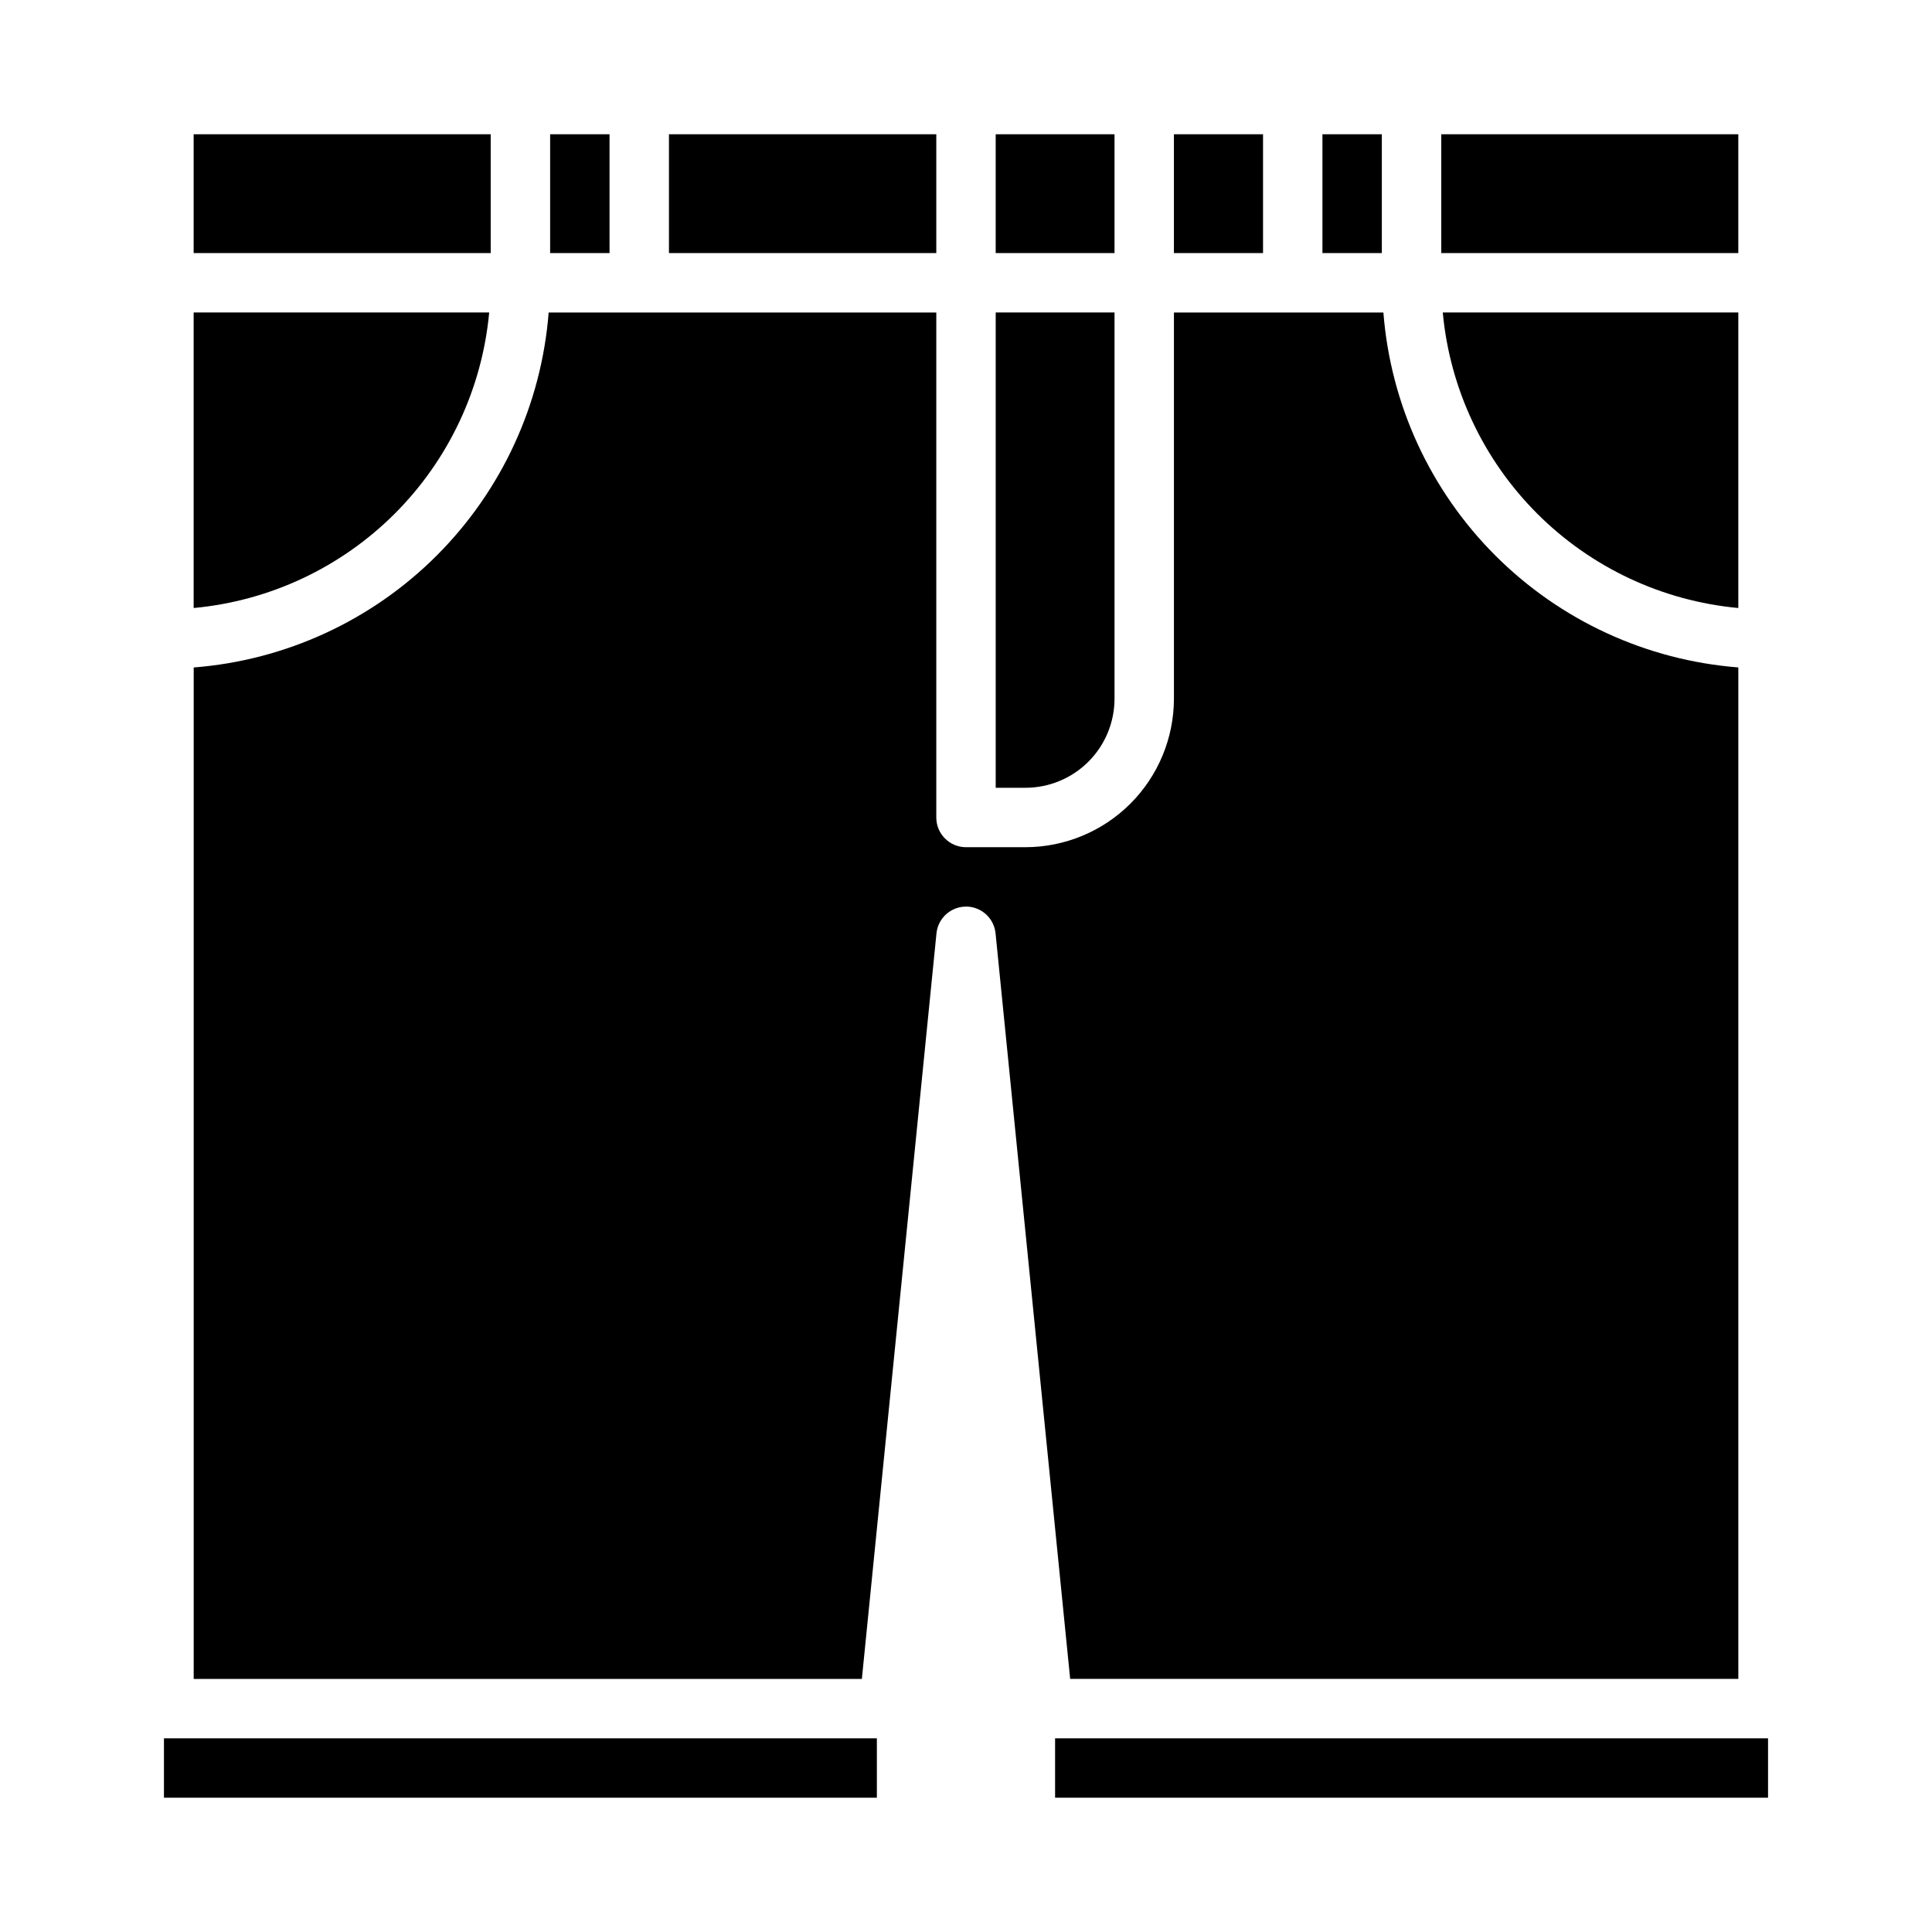
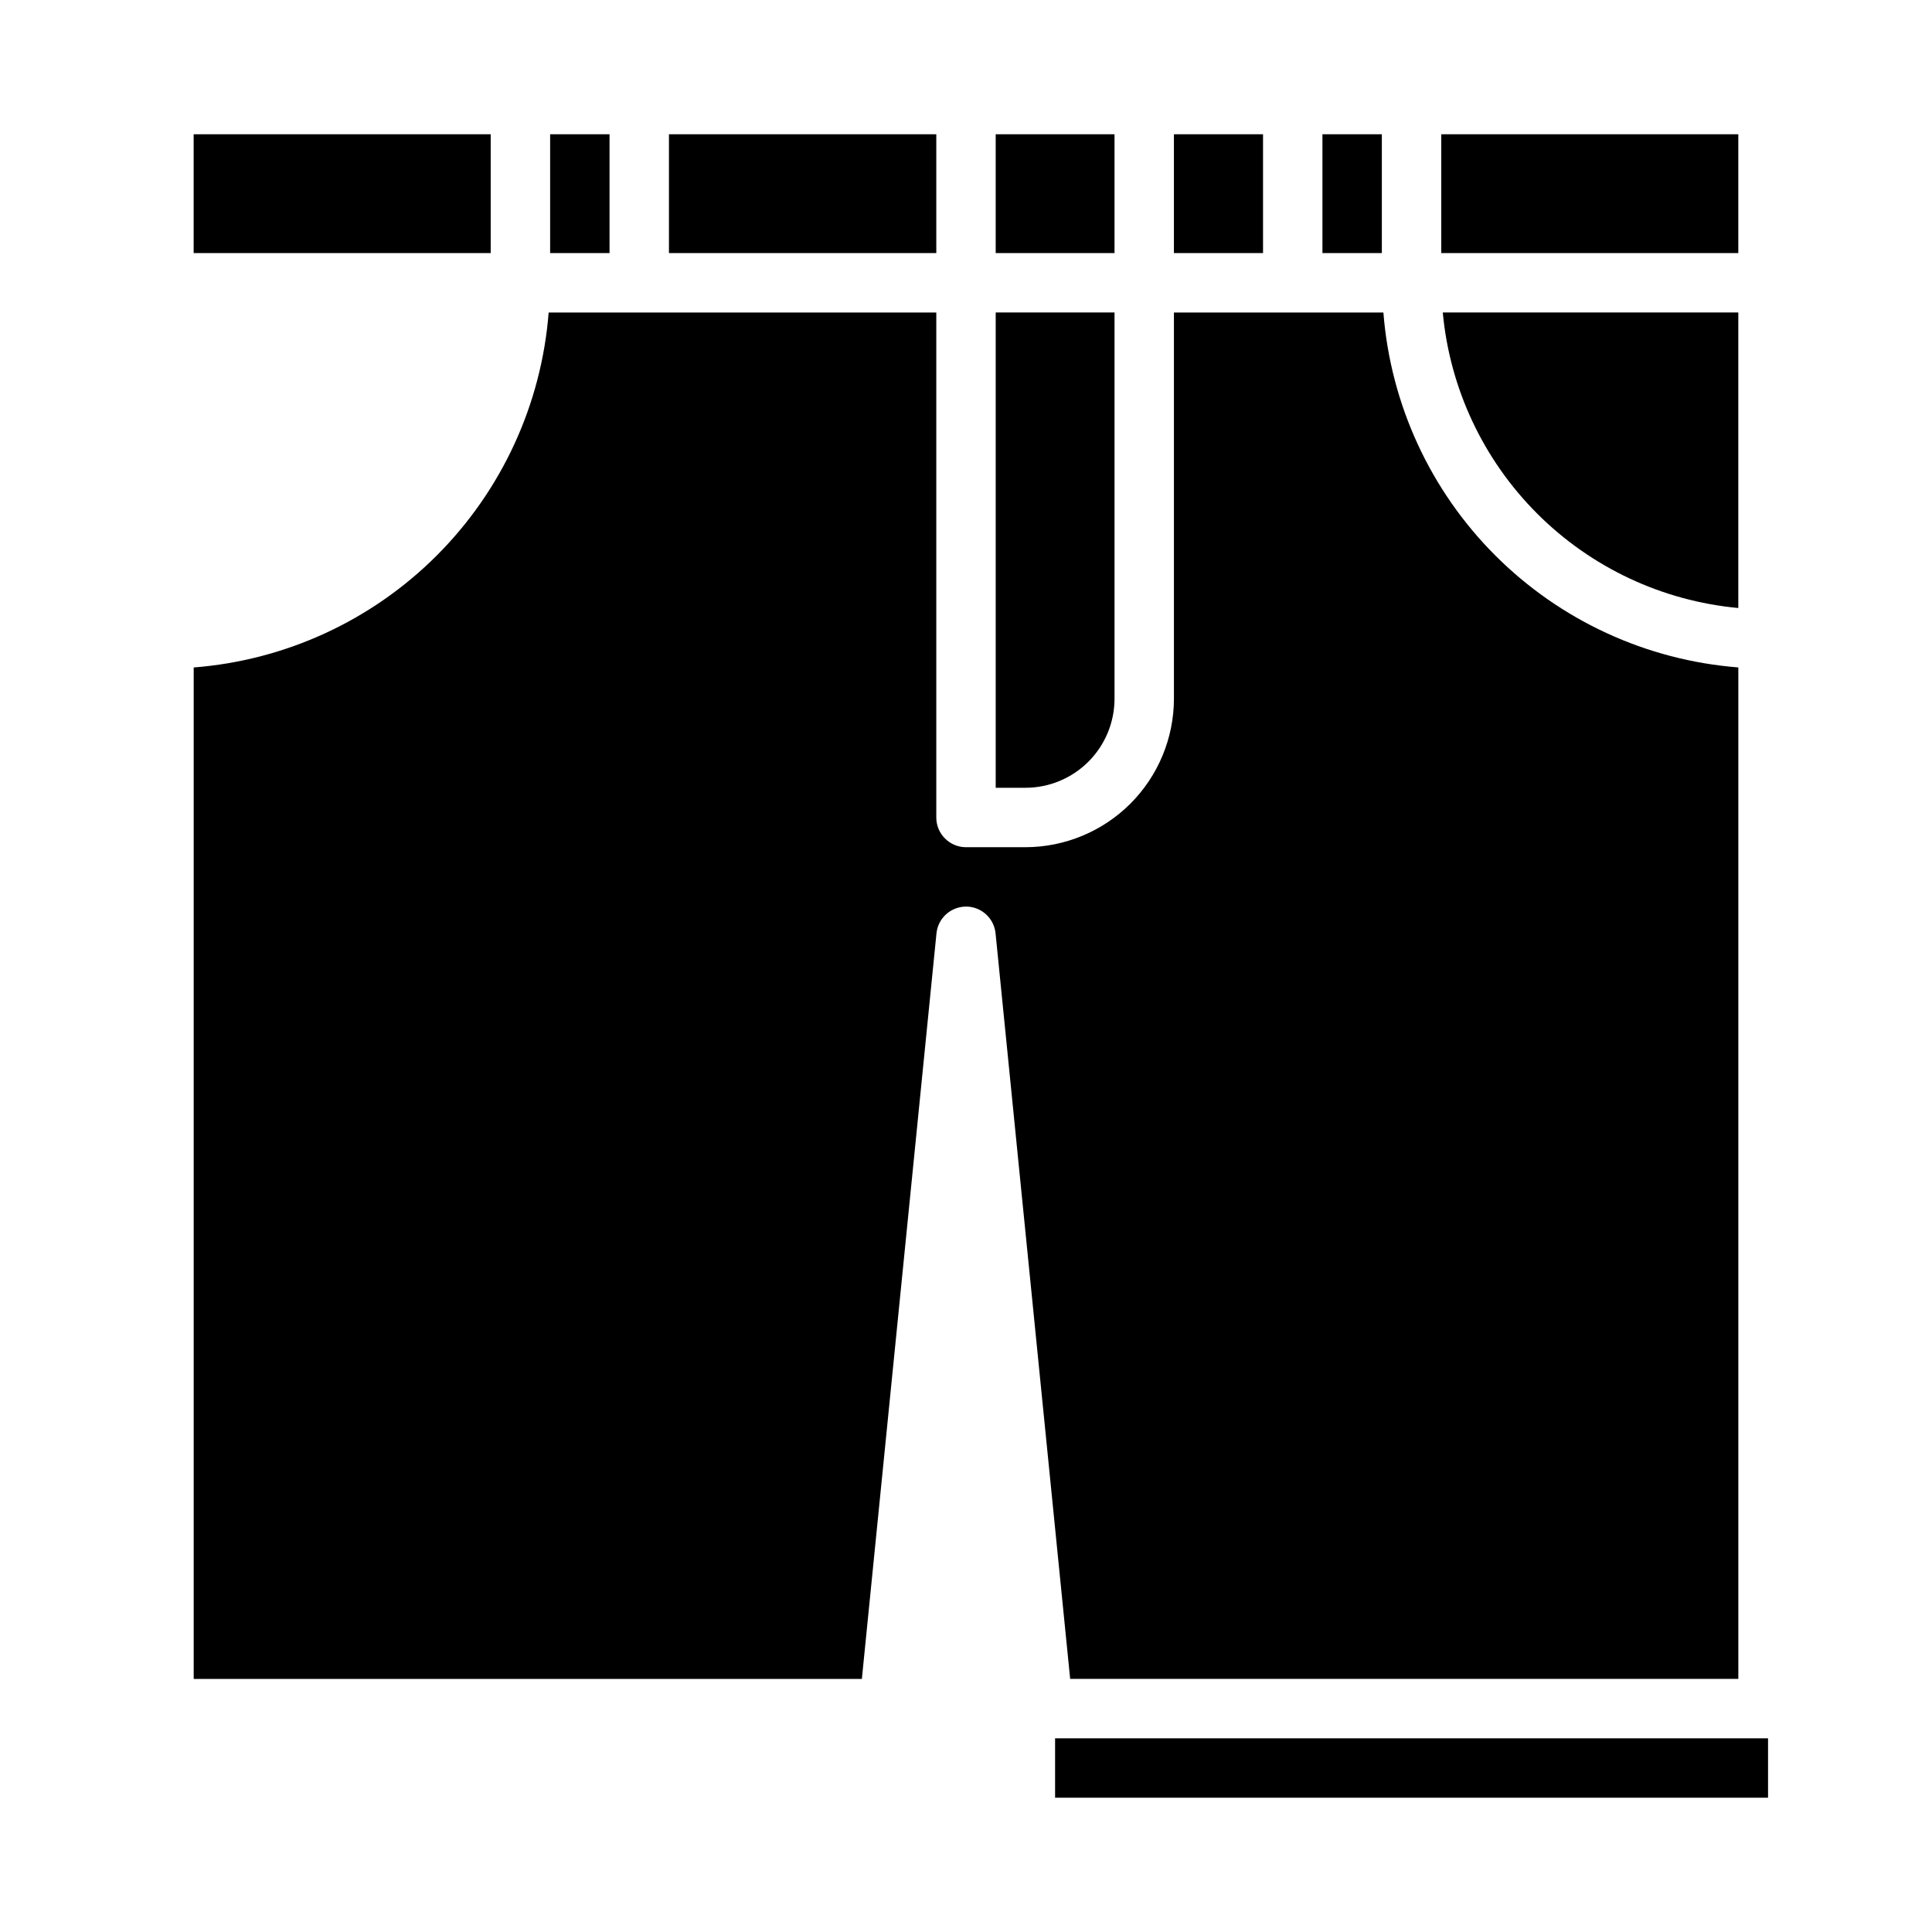
<svg xmlns="http://www.w3.org/2000/svg" fill="#000000" width="800px" height="800px" version="1.1" viewBox="144 144 512 512">
  <g>
    <path d="m604.67 305.13v-78.32h-78.32c1.863 20.145 10.715 39 25.02 53.305 14.301 14.301 33.156 23.152 53.301 25.016z" />
    <path d="m525.95 179.58h78.719v31.488h-78.719z" />
-     <path d="m195.32 305.13c20.145-1.863 39-10.715 53.305-25.016 14.301-14.305 23.152-33.16 25.016-53.305h-78.32z" />
    <path d="m195.32 179.58h78.719v31.488h-78.719z" />
    <path d="m423.61 604.67h188.94v15.742h-188.94z" />
-     <path d="m187.45 604.67h188.93v15.742h-188.93z" />
    <path d="m400 384.25c4.043 0 7.426 3.062 7.832 7.086l19.773 197.59h177.07v-268.05c-24.316-1.895-47.156-12.414-64.398-29.66-17.246-17.246-27.766-40.086-29.664-64.402h-55.508v102.34c-0.012 10.438-4.164 20.441-11.539 27.82-7.379 7.379-17.387 11.527-27.82 11.543h-15.742c-4.348 0-7.875-3.527-7.875-7.875v-133.82h-102.73c-1.898 24.316-12.418 47.156-29.664 64.402-17.246 17.246-40.086 27.766-64.402 29.66v268.05h177.07l19.773-197.59c0.406-4.023 3.793-7.086 7.836-7.086z" />
    <path d="m321.28 179.58h70.848v31.488h-70.848z" />
    <path d="m407.87 352.77h7.871c6.266 0 12.27-2.488 16.699-6.918 4.43-4.426 6.918-10.434 6.918-16.699v-102.34h-31.488z" />
    <path d="m289.79 179.58h15.742v31.488h-15.742z" />
    <path d="m407.87 179.58h31.488v31.488h-31.488z" />
    <path d="m494.46 179.58h15.742v31.488h-15.742z" />
    <path d="m455.1 179.58h23.617v31.488h-23.617z" />
  </g>
</svg>